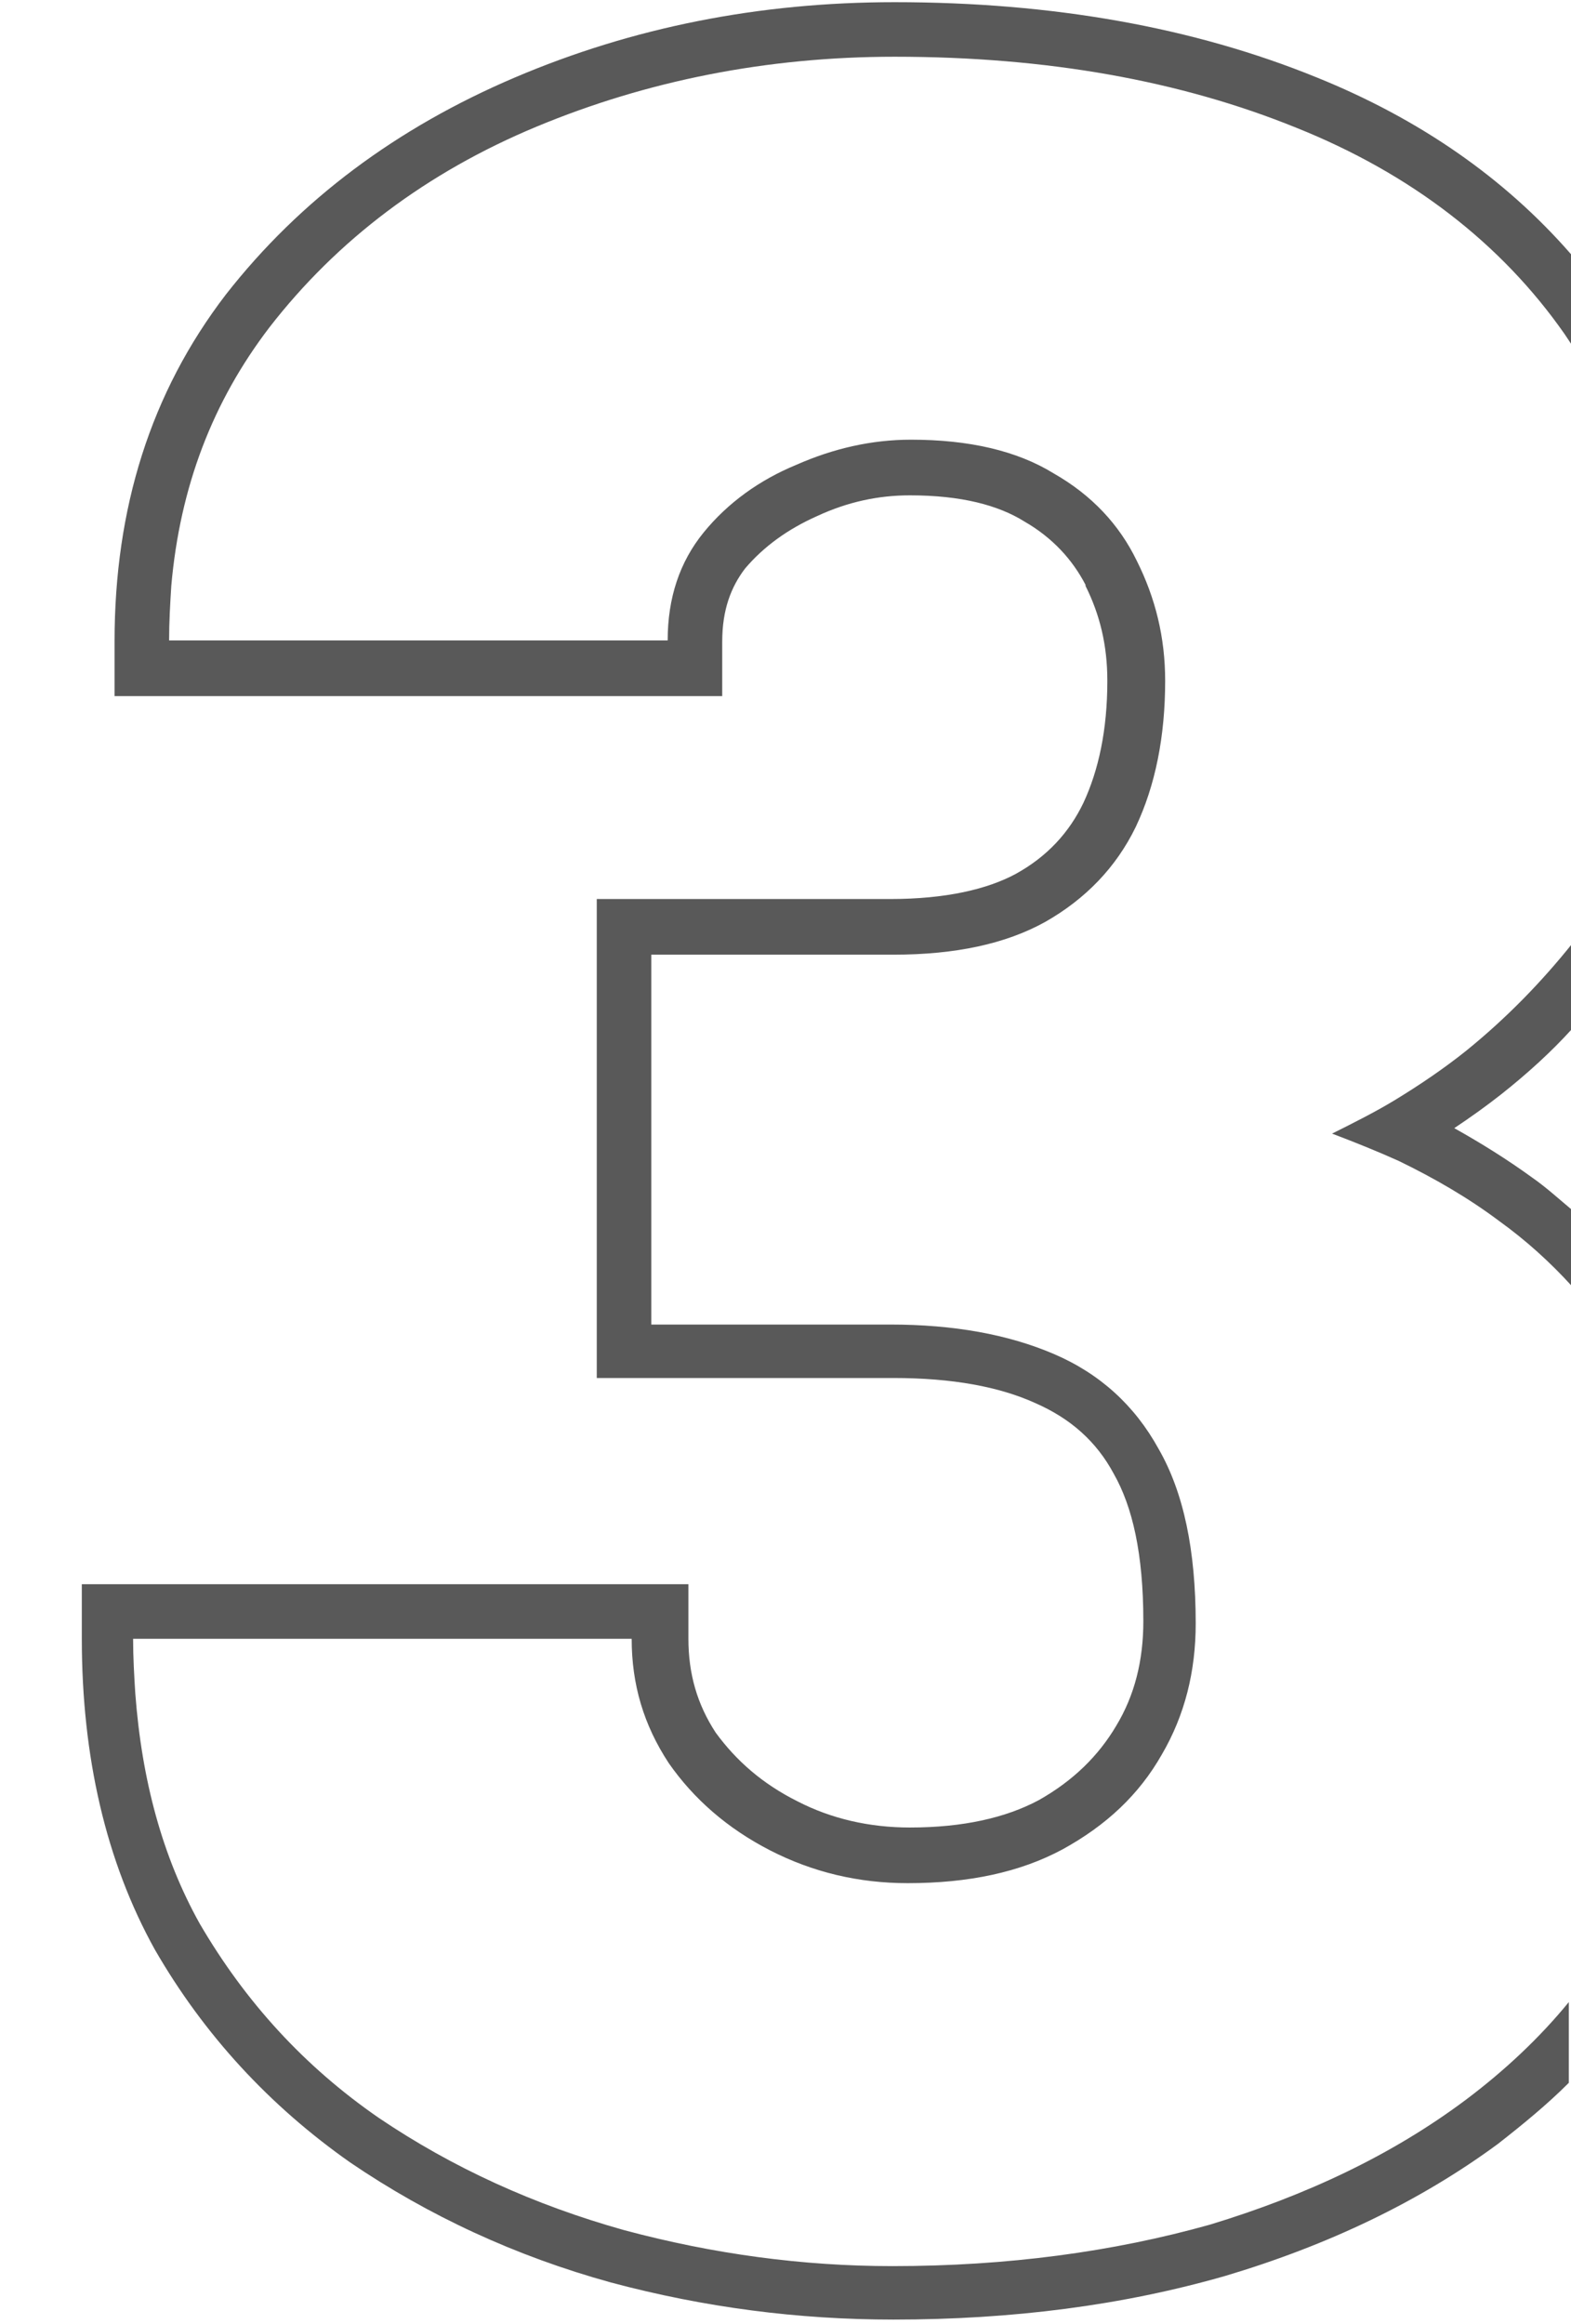
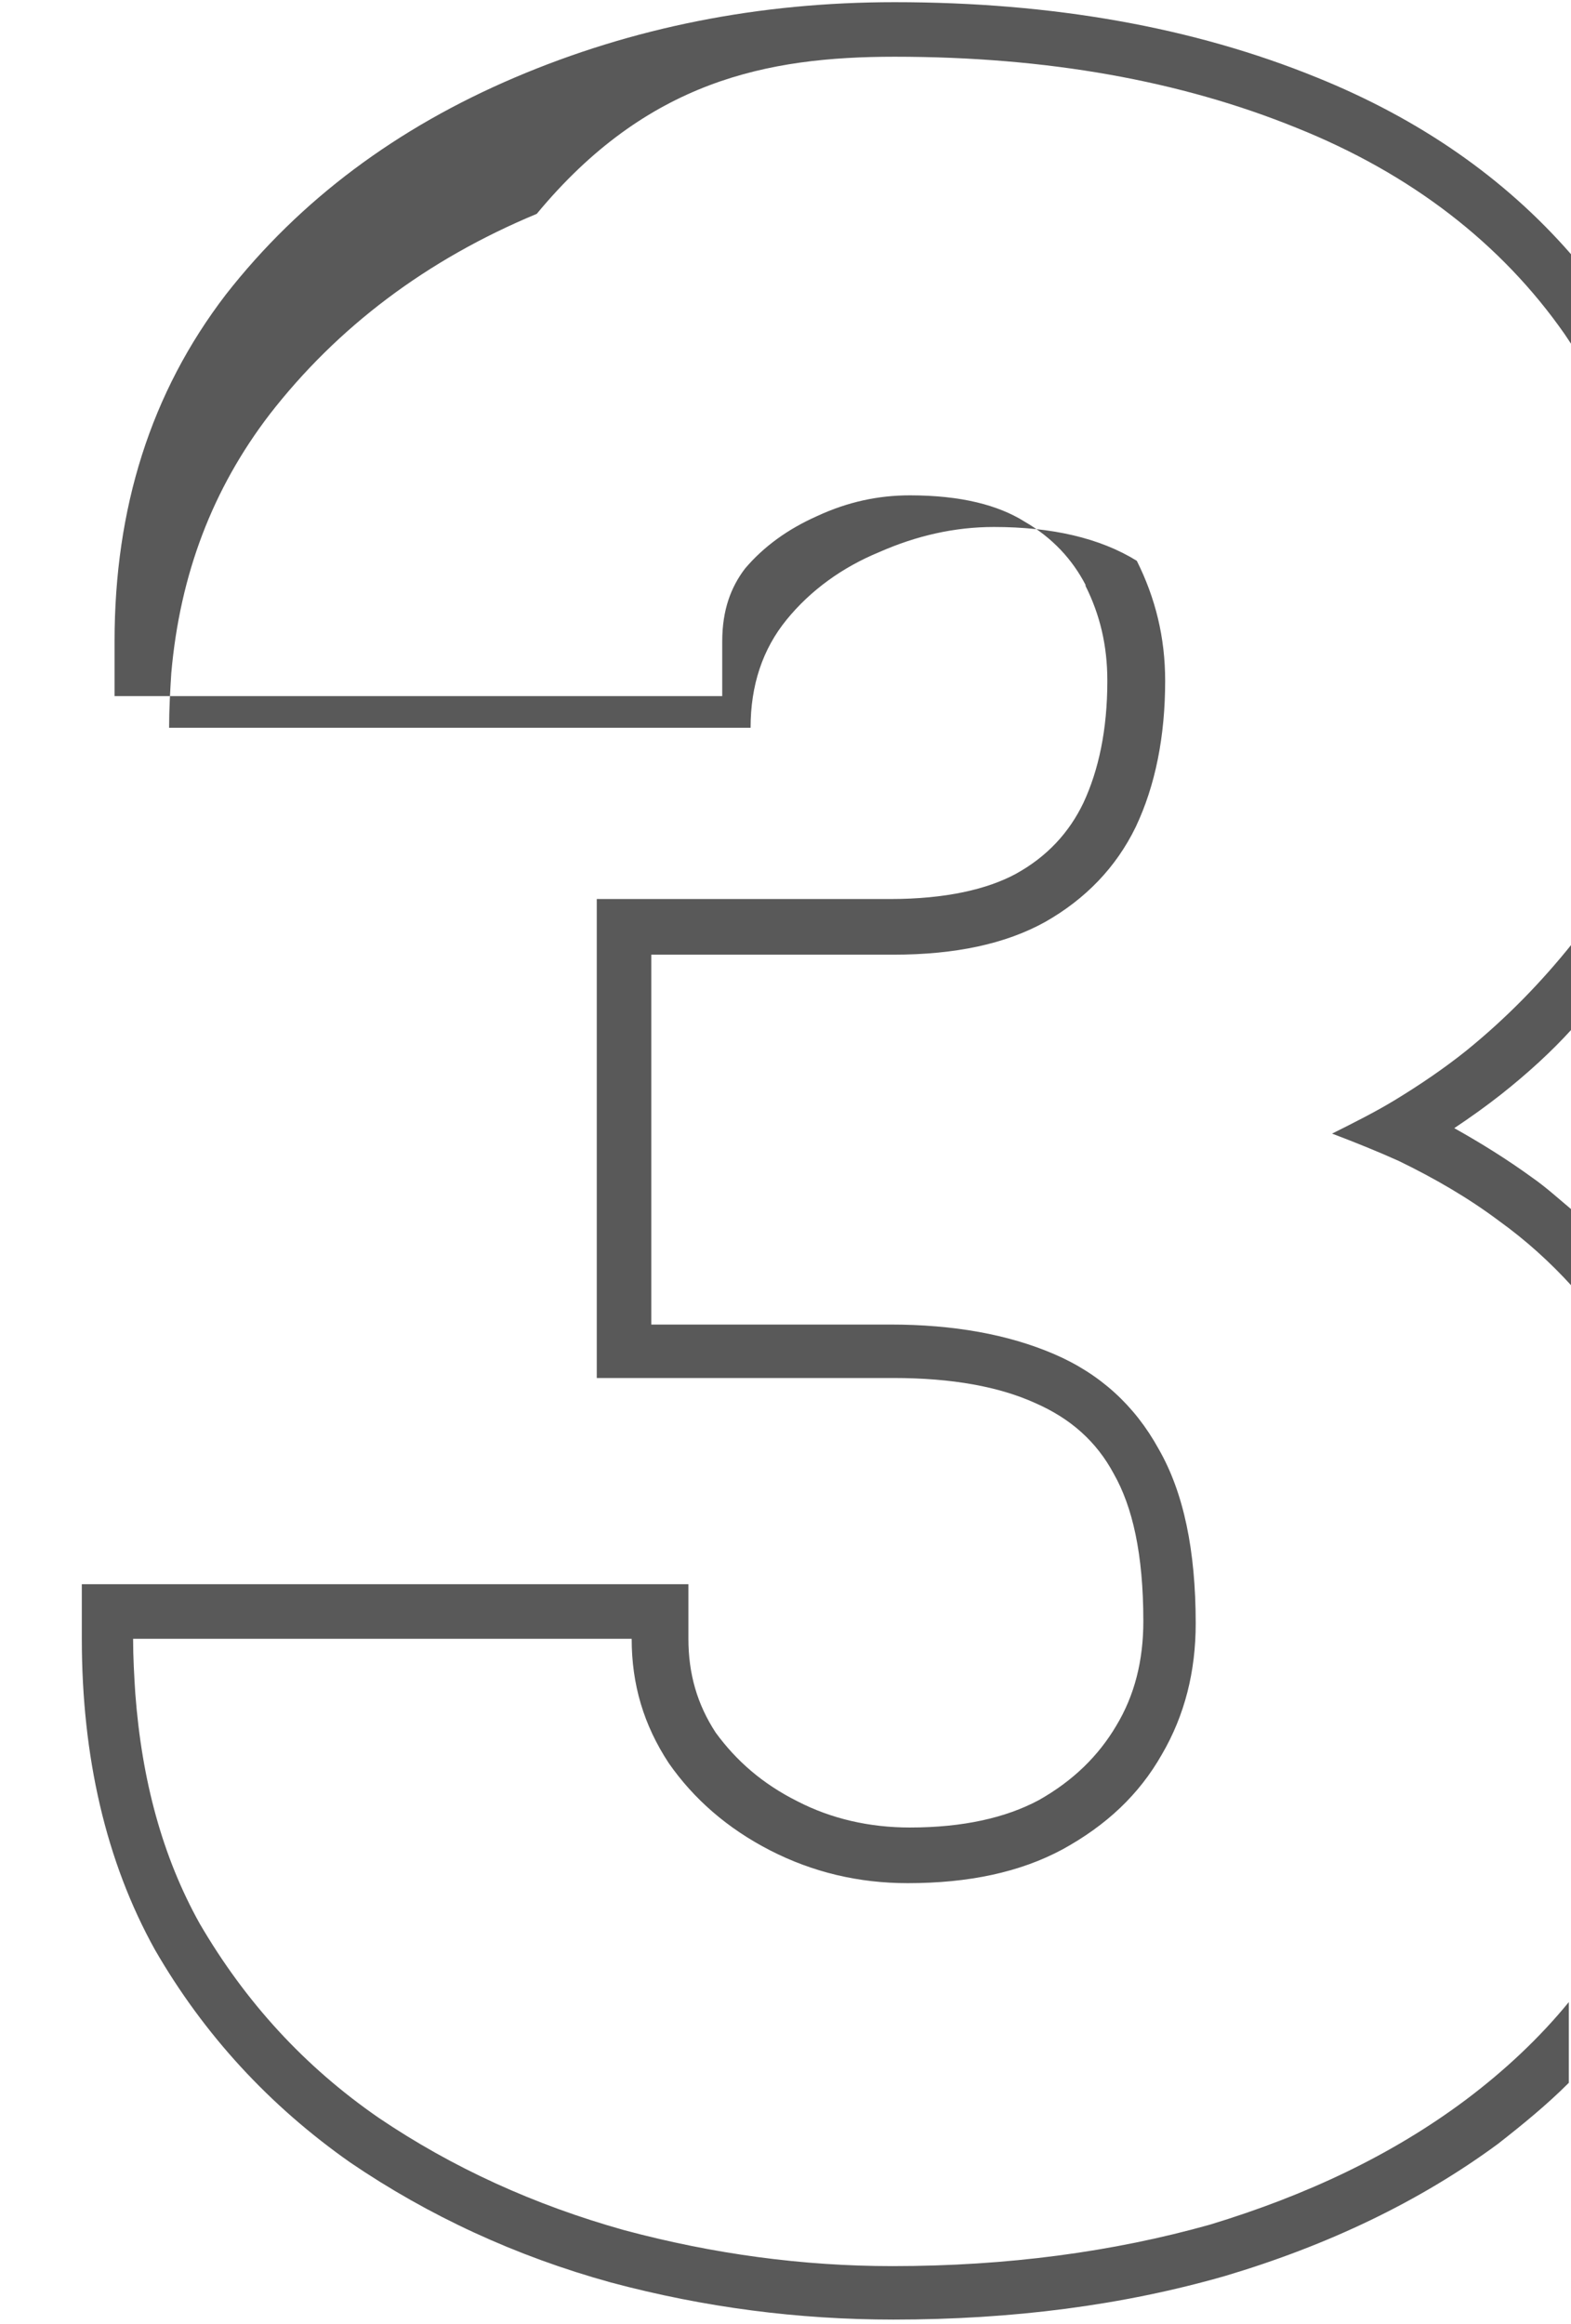
<svg xmlns="http://www.w3.org/2000/svg" version="1.1" id="레이어_1" x="0px" y="0px" viewBox="0 0 144 213" style="enable-background:new 0 0 144 213;" xml:space="preserve">
  <style type="text/css">
	.st0{fill-rule:evenodd;clip-rule:evenodd;fill:#595959;}
</style>
-   <path class="st0" d="M134.4,96.3c-2,1.6-4.2,3.1-6.5,4.5c-1.8,1.1-3.8,2.1-5.8,3.1c2.1,0.8,4.1,1.6,6.1,2.5c3.3,1.6,6.4,3.4,9.2,5.5  c2.5,1.8,4.7,3.8,6.7,6v-7c-1.2-1-2.4-2.1-3.7-3c-2.2-1.6-4.6-3.1-7.1-4.5c1.5-1,2.9-2,4.3-3.1c2.4-1.9,4.6-3.9,6.5-6v-7.8  C141.3,90,138.1,93.3,134.4,96.3z M120.7,7.1C109.4,2.5,96.5,0.2,82,0.2c-12.4,0-24,2.3-34.8,6.9C36.4,11.7,27.5,18.3,20.7,27v0  C13.8,36,10.5,46.6,10.5,58.8v5h55.7v-5c0-2.9,0.8-5,2.1-6.7c1.7-2,3.9-3.6,6.6-4.8l0,0l0,0c2.8-1.3,5.6-1.9,8.5-1.9  c4.7,0,8.1,0.9,10.5,2.4l0,0l0,0c2.6,1.5,4.4,3.5,5.6,5.8l0,0l0,0.1c1.3,2.6,2,5.4,2,8.7c0,4.5-0.8,8.2-2.2,11.2  c-1.3,2.7-3.3,4.9-6.2,6.5c-2.6,1.4-6.4,2.3-11.5,2.3H54.7v43.9h27.2c5.4,0,9.7,0.8,13,2.3l0,0l0,0c3.2,1.4,5.6,3.5,7.2,6.5l0,0l0,0  c1.7,3,2.7,7.3,2.7,13.5c0,3.6-0.8,6.8-2.5,9.6c-1.6,2.7-3.9,5-7.1,6.8c-3,1.6-6.9,2.5-11.8,2.5c-3.7,0-7.2-0.8-10.3-2.4  c-3.2-1.6-5.6-3.7-7.5-6.3c-1.7-2.6-2.5-5.4-2.5-8.6v-5H7.5v5c0,10.8,2.2,20.4,6.7,28.5l0,0l0,0c4.5,7.8,10.5,14.3,17.9,19.5l0,0  l0,0c7.2,4.9,15.2,8.6,23.9,11l0,0h0c8.6,2.3,17.2,3.4,25.9,3.4c10.9,0,21-1.3,30.4-4l0,0h0c9.4-2.8,17.8-6.8,25-12.1  c2.3-1.8,4.5-3.6,6.5-5.6v-7.4c-2.7,3.3-5.9,6.3-9.5,9c-6.7,5-14.5,8.7-23.4,11.4c-8.9,2.5-18.6,3.8-29.1,3.8  c-8.2,0-16.4-1.1-24.6-3.3c-8.2-2.3-15.7-5.7-22.5-10.3c-6.8-4.7-12.2-10.6-16.4-17.8c-3.4-6.1-5.3-13.1-5.9-21.1  c-0.1-1.6-0.2-3.3-0.2-5h45.7c0,4.2,1.1,7.9,3.4,11.4c2.3,3.3,5.4,6,9.3,8c3.9,2,8.1,3,12.6,3c5.6,0,10.3-1,14.2-3.1  c4-2.2,7-5,9.1-8.7c2.1-3.6,3.1-7.6,3.1-12c0-6.7-1.1-12-3.4-16c-2.2-4-5.4-6.9-9.6-8.7c-4.2-1.8-9.2-2.7-15-2.7H59.7V87.5h22.2  c5.7,0,10.3-1,13.9-3c3.7-2.1,6.5-5,8.3-8.7c1.8-3.8,2.7-8.3,2.7-13.4c0-4-0.9-7.6-2.6-11c-1.6-3.3-4.1-6-7.6-8  c-3.4-2.1-7.8-3.1-13.1-3.1c-3.6,0-7.1,0.8-10.5,2.3c-3.4,1.4-6.3,3.5-8.5,6.2c-2.2,2.7-3.3,6-3.3,9.9H15.5c0-1.7,0.1-3.4,0.2-5  c0.8-9.1,3.8-16.9,9-23.7c6.2-8,14.4-14.2,24.5-18.4C59.3,7.4,70.3,5.2,82,5.2c14,0,26.2,2.2,36.8,6.5c10.5,4.2,18.8,10.6,24.6,18.9  c0.2,0.3,0.4,0.6,0.6,0.9v-8.2C137.9,16.3,130.1,10.9,120.7,7.1z" />
+   <path class="st0" d="M134.4,96.3c-2,1.6-4.2,3.1-6.5,4.5c-1.8,1.1-3.8,2.1-5.8,3.1c2.1,0.8,4.1,1.6,6.1,2.5c3.3,1.6,6.4,3.4,9.2,5.5  c2.5,1.8,4.7,3.8,6.7,6v-7c-1.2-1-2.4-2.1-3.7-3c-2.2-1.6-4.6-3.1-7.1-4.5c1.5-1,2.9-2,4.3-3.1c2.4-1.9,4.6-3.9,6.5-6v-7.8  C141.3,90,138.1,93.3,134.4,96.3z M120.7,7.1C109.4,2.5,96.5,0.2,82,0.2c-12.4,0-24,2.3-34.8,6.9C36.4,11.7,27.5,18.3,20.7,27v0  C13.8,36,10.5,46.6,10.5,58.8v5h55.7v-5c0-2.9,0.8-5,2.1-6.7c1.7-2,3.9-3.6,6.6-4.8l0,0l0,0c2.8-1.3,5.6-1.9,8.5-1.9  c4.7,0,8.1,0.9,10.5,2.4l0,0l0,0c2.6,1.5,4.4,3.5,5.6,5.8l0,0l0,0.1c1.3,2.6,2,5.4,2,8.7c0,4.5-0.8,8.2-2.2,11.2  c-1.3,2.7-3.3,4.9-6.2,6.5c-2.6,1.4-6.4,2.3-11.5,2.3H54.7v43.9h27.2c5.4,0,9.7,0.8,13,2.3l0,0l0,0c3.2,1.4,5.6,3.5,7.2,6.5l0,0l0,0  c1.7,3,2.7,7.3,2.7,13.5c0,3.6-0.8,6.8-2.5,9.6c-1.6,2.7-3.9,5-7.1,6.8c-3,1.6-6.9,2.5-11.8,2.5c-3.7,0-7.2-0.8-10.3-2.4  c-3.2-1.6-5.6-3.7-7.5-6.3c-1.7-2.6-2.5-5.4-2.5-8.6v-5H7.5v5c0,10.8,2.2,20.4,6.7,28.5l0,0l0,0c4.5,7.8,10.5,14.3,17.9,19.5l0,0  l0,0c7.2,4.9,15.2,8.6,23.9,11l0,0h0c8.6,2.3,17.2,3.4,25.9,3.4c10.9,0,21-1.3,30.4-4l0,0h0c9.4-2.8,17.8-6.8,25-12.1  c2.3-1.8,4.5-3.6,6.5-5.6v-7.4c-2.7,3.3-5.9,6.3-9.5,9c-6.7,5-14.5,8.7-23.4,11.4c-8.9,2.5-18.6,3.8-29.1,3.8  c-8.2,0-16.4-1.1-24.6-3.3c-8.2-2.3-15.7-5.7-22.5-10.3c-6.8-4.7-12.2-10.6-16.4-17.8c-3.4-6.1-5.3-13.1-5.9-21.1  c-0.1-1.6-0.2-3.3-0.2-5h45.7c0,4.2,1.1,7.9,3.4,11.4c2.3,3.3,5.4,6,9.3,8c3.9,2,8.1,3,12.6,3c5.6,0,10.3-1,14.2-3.1  c4-2.2,7-5,9.1-8.7c2.1-3.6,3.1-7.6,3.1-12c0-6.7-1.1-12-3.4-16c-2.2-4-5.4-6.9-9.6-8.7c-4.2-1.8-9.2-2.7-15-2.7H59.7V87.5h22.2  c5.7,0,10.3-1,13.9-3c3.7-2.1,6.5-5,8.3-8.7c1.8-3.8,2.7-8.3,2.7-13.4c0-4-0.9-7.6-2.6-11c-3.4-2.1-7.8-3.1-13.1-3.1c-3.6,0-7.1,0.8-10.5,2.3c-3.4,1.4-6.3,3.5-8.5,6.2c-2.2,2.7-3.3,6-3.3,9.9H15.5c0-1.7,0.1-3.4,0.2-5  c0.8-9.1,3.8-16.9,9-23.7c6.2-8,14.4-14.2,24.5-18.4C59.3,7.4,70.3,5.2,82,5.2c14,0,26.2,2.2,36.8,6.5c10.5,4.2,18.8,10.6,24.6,18.9  c0.2,0.3,0.4,0.6,0.6,0.9v-8.2C137.9,16.3,130.1,10.9,120.7,7.1z" />
</svg>